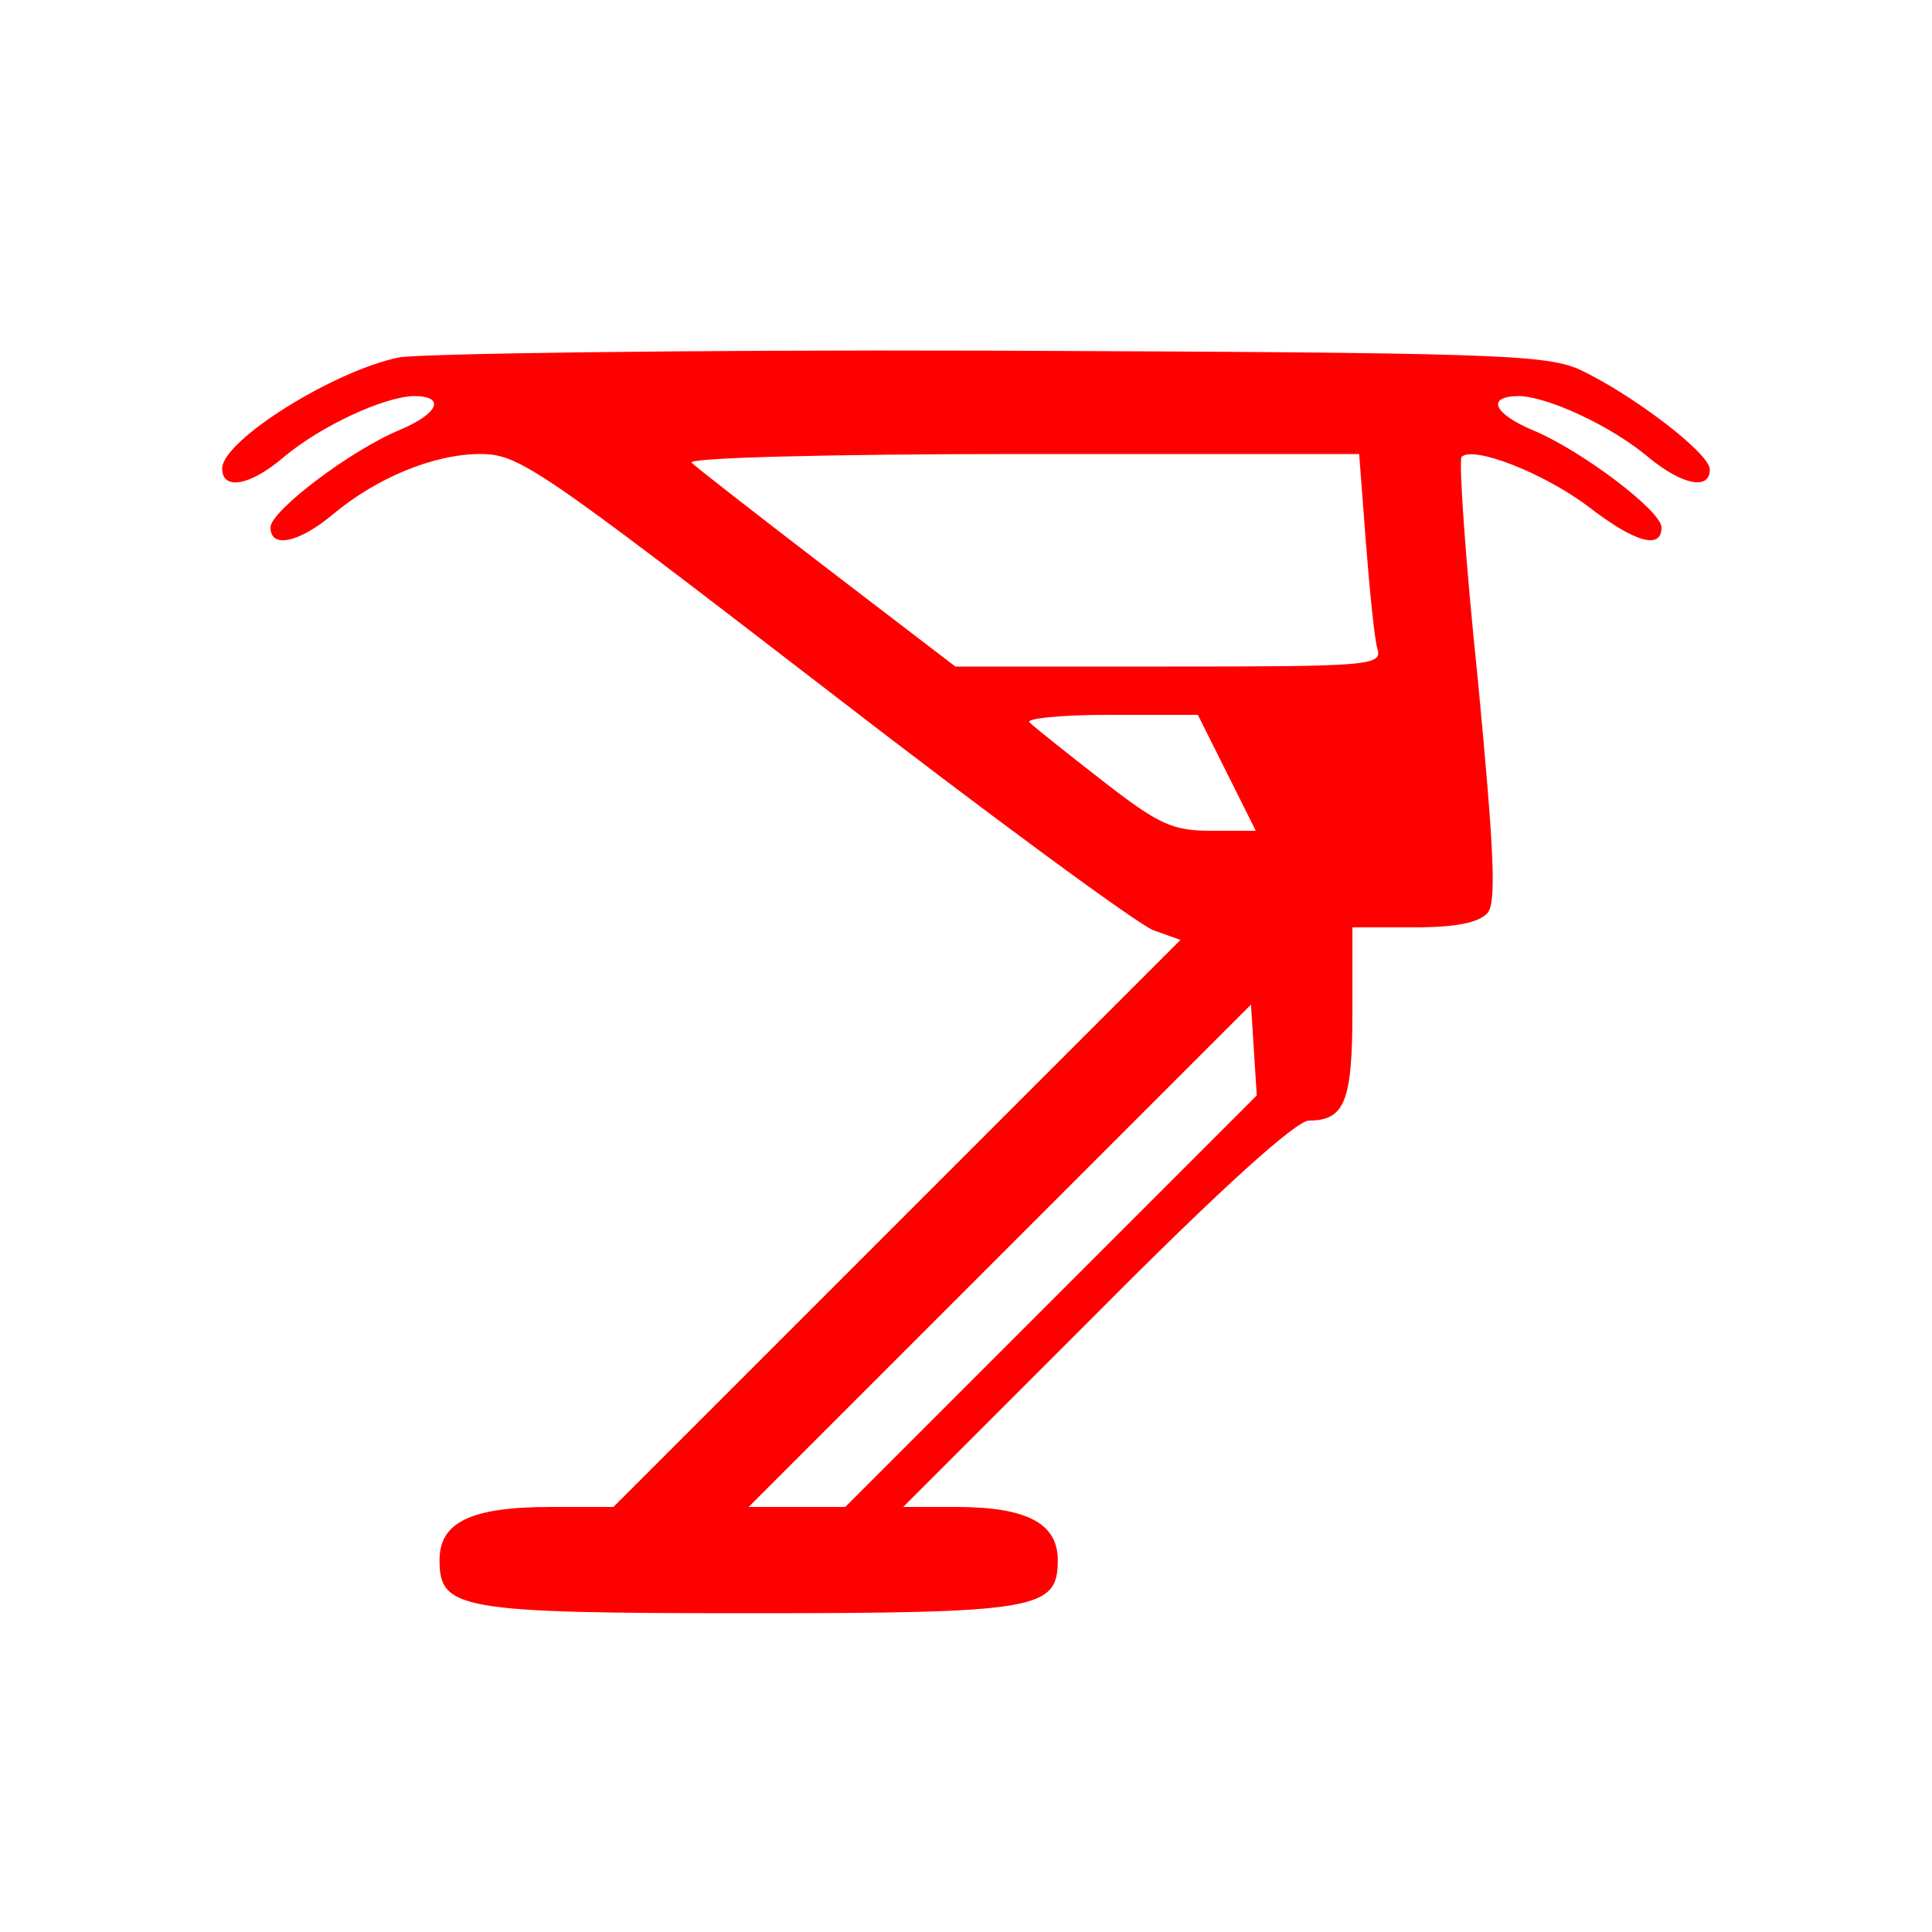
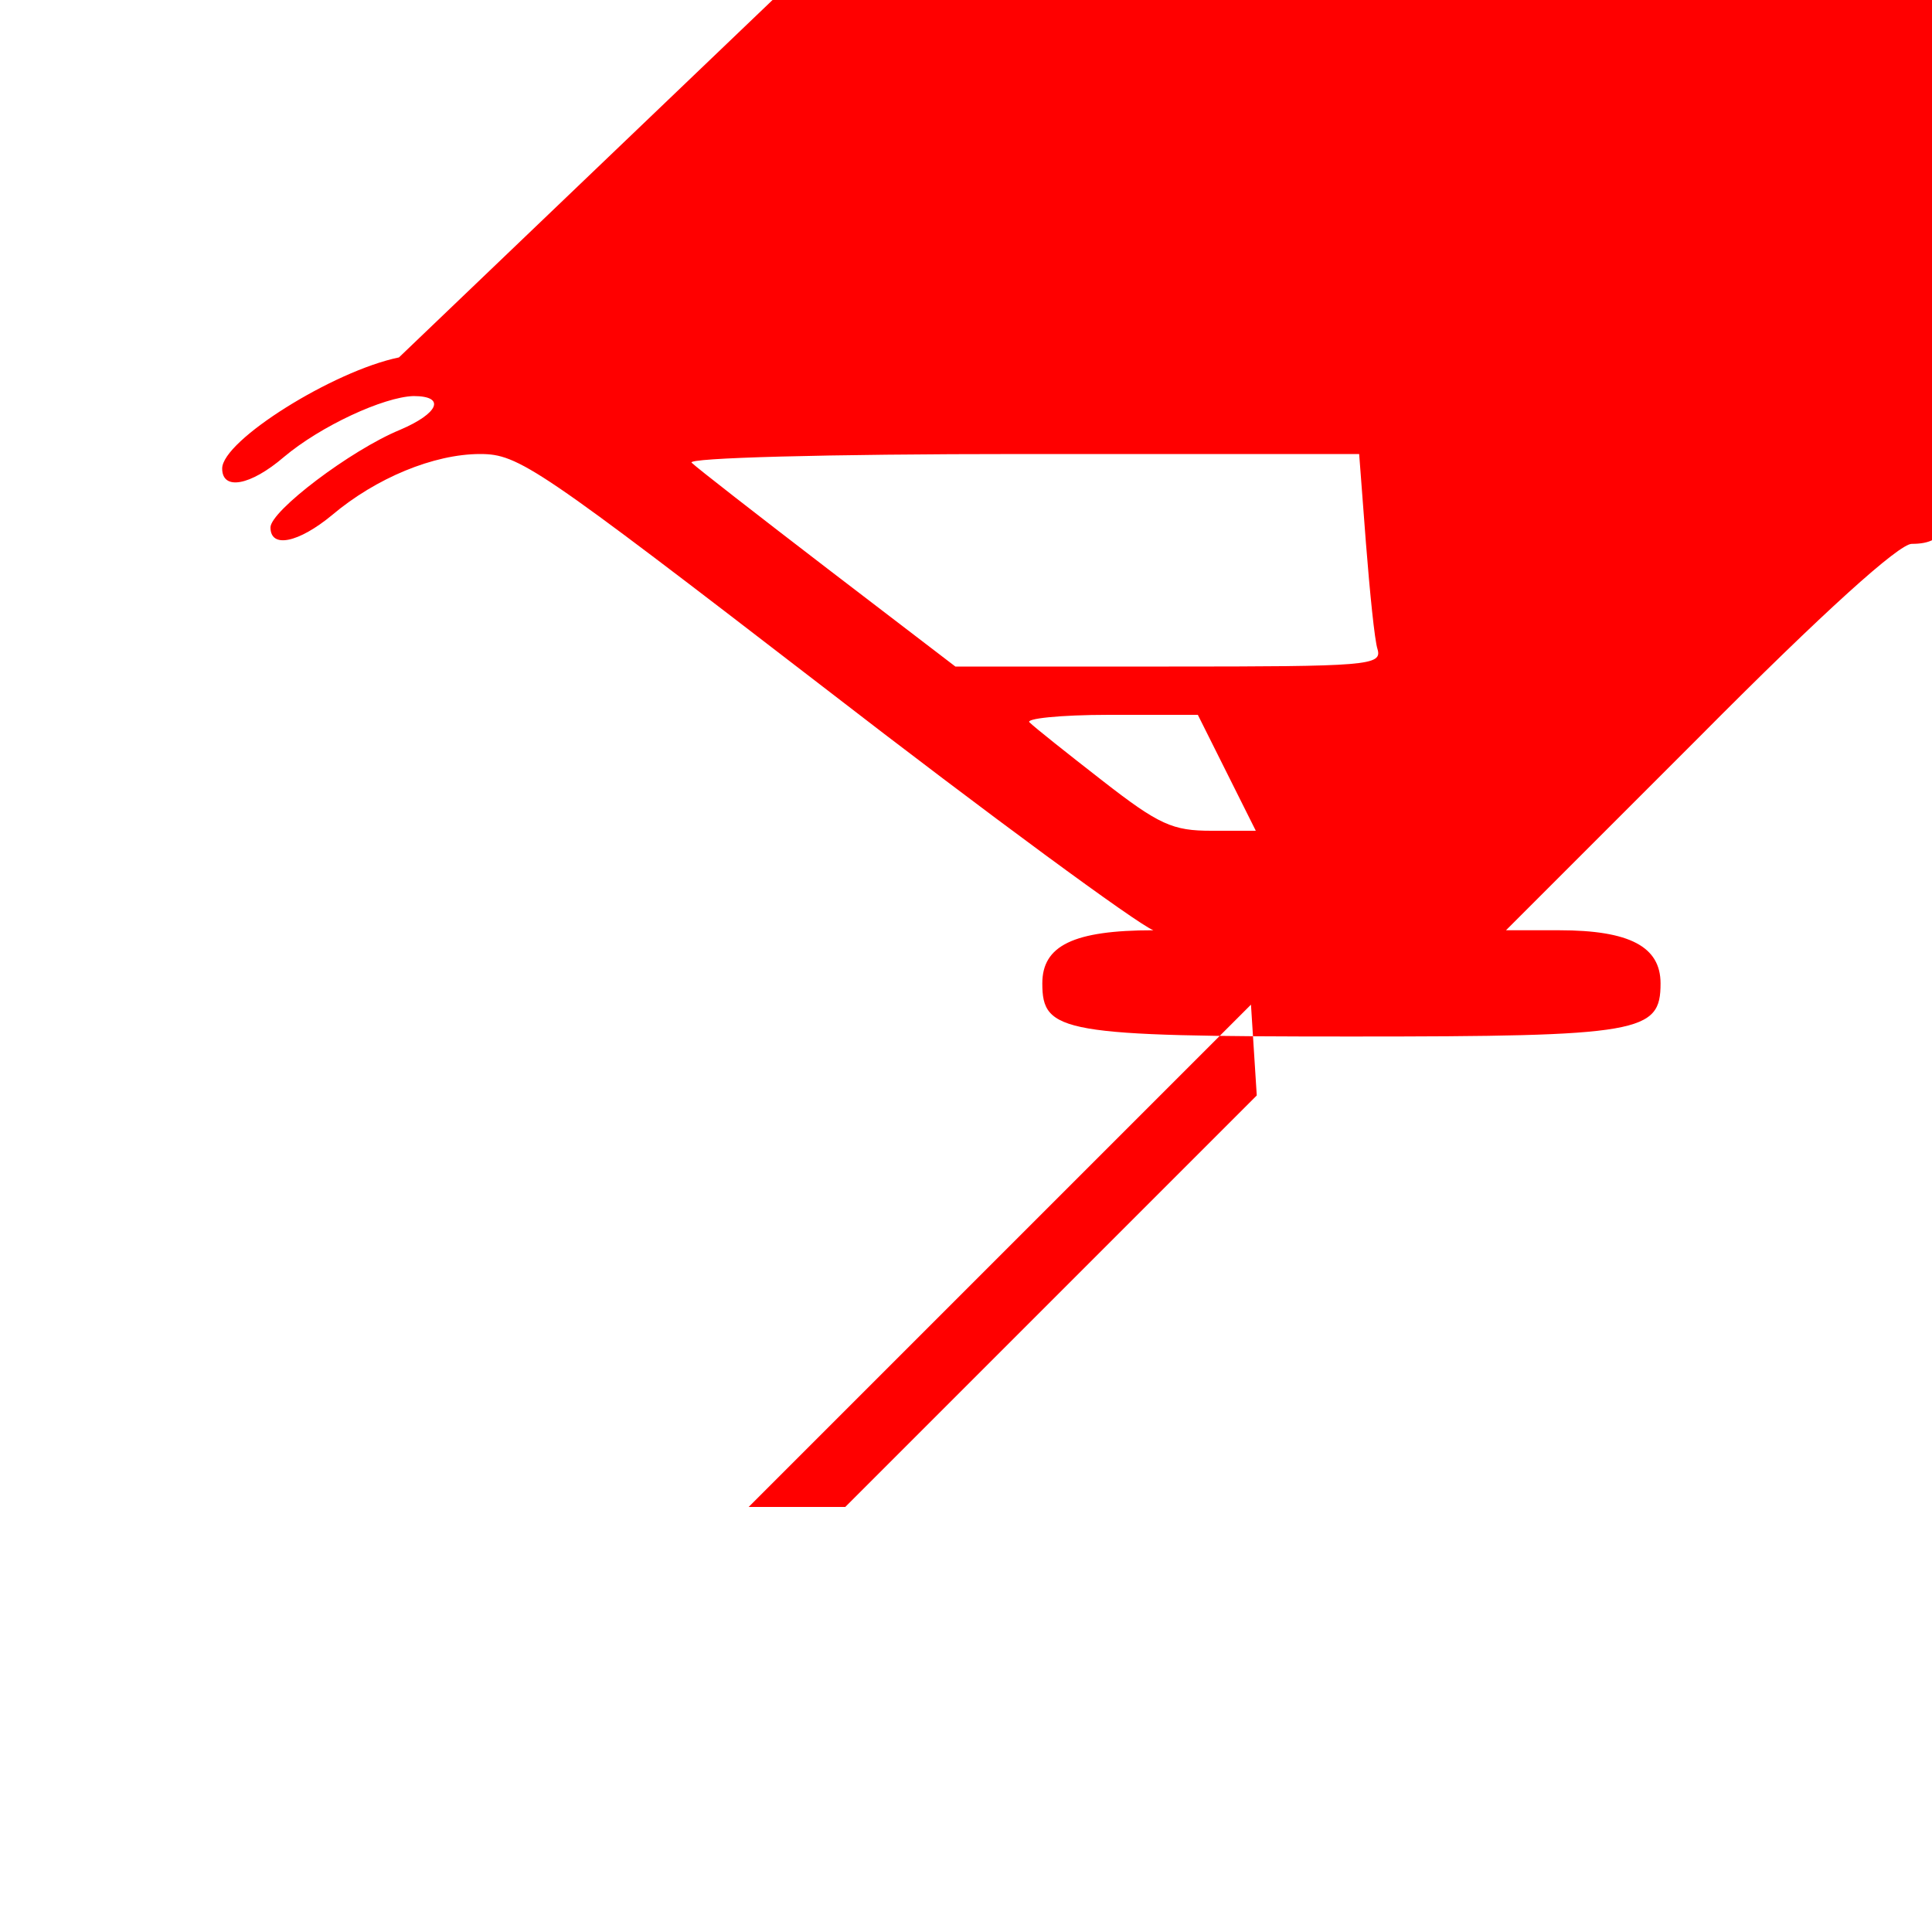
<svg xmlns="http://www.w3.org/2000/svg" xmlns:ns1="http://sodipodi.sourceforge.net/DTD/sodipodi-0.dtd" xmlns:ns2="http://www.inkscape.org/namespaces/inkscape" version="1.0" width="200pt" height="200pt" viewBox="0 0 200 200" preserveAspectRatio="xMidYMid meet" id="svg8" ns1:docname="G.svg" ns2:version="0.92.2 (5c3e80d, 2017-08-06)">
  <defs id="defs12" />
  <ns1:namedview pagecolor="#ffffff" bordercolor="#666666" borderopacity="1" objecttolerance="10" gridtolerance="10" guidetolerance="10" ns2:pageopacity="0" ns2:pageshadow="2" ns2:window-width="713" ns2:window-height="513" id="namedview10" showgrid="false" ns2:zoom="0.885" ns2:cx="133.33333" ns2:cy="133.33333" ns2:window-x="0" ns2:window-y="0" ns2:window-maximized="0" ns2:current-layer="svg8" />
  <g transform="translate(0,200) scale(0.1,-0.1)" fill="#000000" stroke="none" id="g6" style="fill:#ff0000">
-     <path d="M413 1630 c-68 -14 -183 -86 -183 -115 0 -23 29 -18 64 12 38 32 103 62 134 63 34 0 26 -18 -14 -35 -51 -21 -134 -84 -134 -101 0 -22 29 -16 64 13 45 38 105 63 153 63 40 0 59 -13 355 -241 172 -133 326 -246 342 -252 l28 -10 -293 -293 -294 -294 -65 0 c-83 0 -115 -16 -115 -55 0 -51 20 -55 320 -55 300 0 320 4 320 55 0 38 -32 55 -105 55 l-55 0 200 200 c130 131 207 200 220 200 37 0 45 20 45 112 l0 88 64 0 c44 0 67 5 76 15 9 11 7 61 -10 240 -13 124 -20 228 -17 232 12 12 86 -17 132 -52 48 -37 75 -44 75 -21 0 17 -83 80 -134 101 -40 17 -48 35 -13 35 30 -1 95 -31 133 -63 35 -29 64 -35 64 -13 0 17 -82 79 -136 104 -36 15 -90 17 -609 19 -314 1 -589 -3 -612 -7z m1001 -192 c4 -51 9 -101 12 -110 5 -17 -10 -18 -216 -18 l-221 0 -132 101 c-73 56 -136 105 -141 110 -6 5 139 9 341 9 l350 0 7 -92z m-144 -238 l30 -60 -46 0 c-40 0 -54 6 -113 52 -36 28 -70 55 -75 60 -6 4 31 8 82 8 l92 0 30 -60z m-182 -547 l-213 -213 -50 0 -50 0 260 260 260 260 3 -47 3 -47 -213 -213z" id="path4" style="fill:#ff0000" />
+     <path d="M413 1630 c-68 -14 -183 -86 -183 -115 0 -23 29 -18 64 12 38 32 103 62 134 63 34 0 26 -18 -14 -35 -51 -21 -134 -84 -134 -101 0 -22 29 -16 64 13 45 38 105 63 153 63 40 0 59 -13 355 -241 172 -133 326 -246 342 -252 c-83 0 -115 -16 -115 -55 0 -51 20 -55 320 -55 300 0 320 4 320 55 0 38 -32 55 -105 55 l-55 0 200 200 c130 131 207 200 220 200 37 0 45 20 45 112 l0 88 64 0 c44 0 67 5 76 15 9 11 7 61 -10 240 -13 124 -20 228 -17 232 12 12 86 -17 132 -52 48 -37 75 -44 75 -21 0 17 -83 80 -134 101 -40 17 -48 35 -13 35 30 -1 95 -31 133 -63 35 -29 64 -35 64 -13 0 17 -82 79 -136 104 -36 15 -90 17 -609 19 -314 1 -589 -3 -612 -7z m1001 -192 c4 -51 9 -101 12 -110 5 -17 -10 -18 -216 -18 l-221 0 -132 101 c-73 56 -136 105 -141 110 -6 5 139 9 341 9 l350 0 7 -92z m-144 -238 l30 -60 -46 0 c-40 0 -54 6 -113 52 -36 28 -70 55 -75 60 -6 4 31 8 82 8 l92 0 30 -60z m-182 -547 l-213 -213 -50 0 -50 0 260 260 260 260 3 -47 3 -47 -213 -213z" id="path4" style="fill:#ff0000" />
  </g>
</svg>